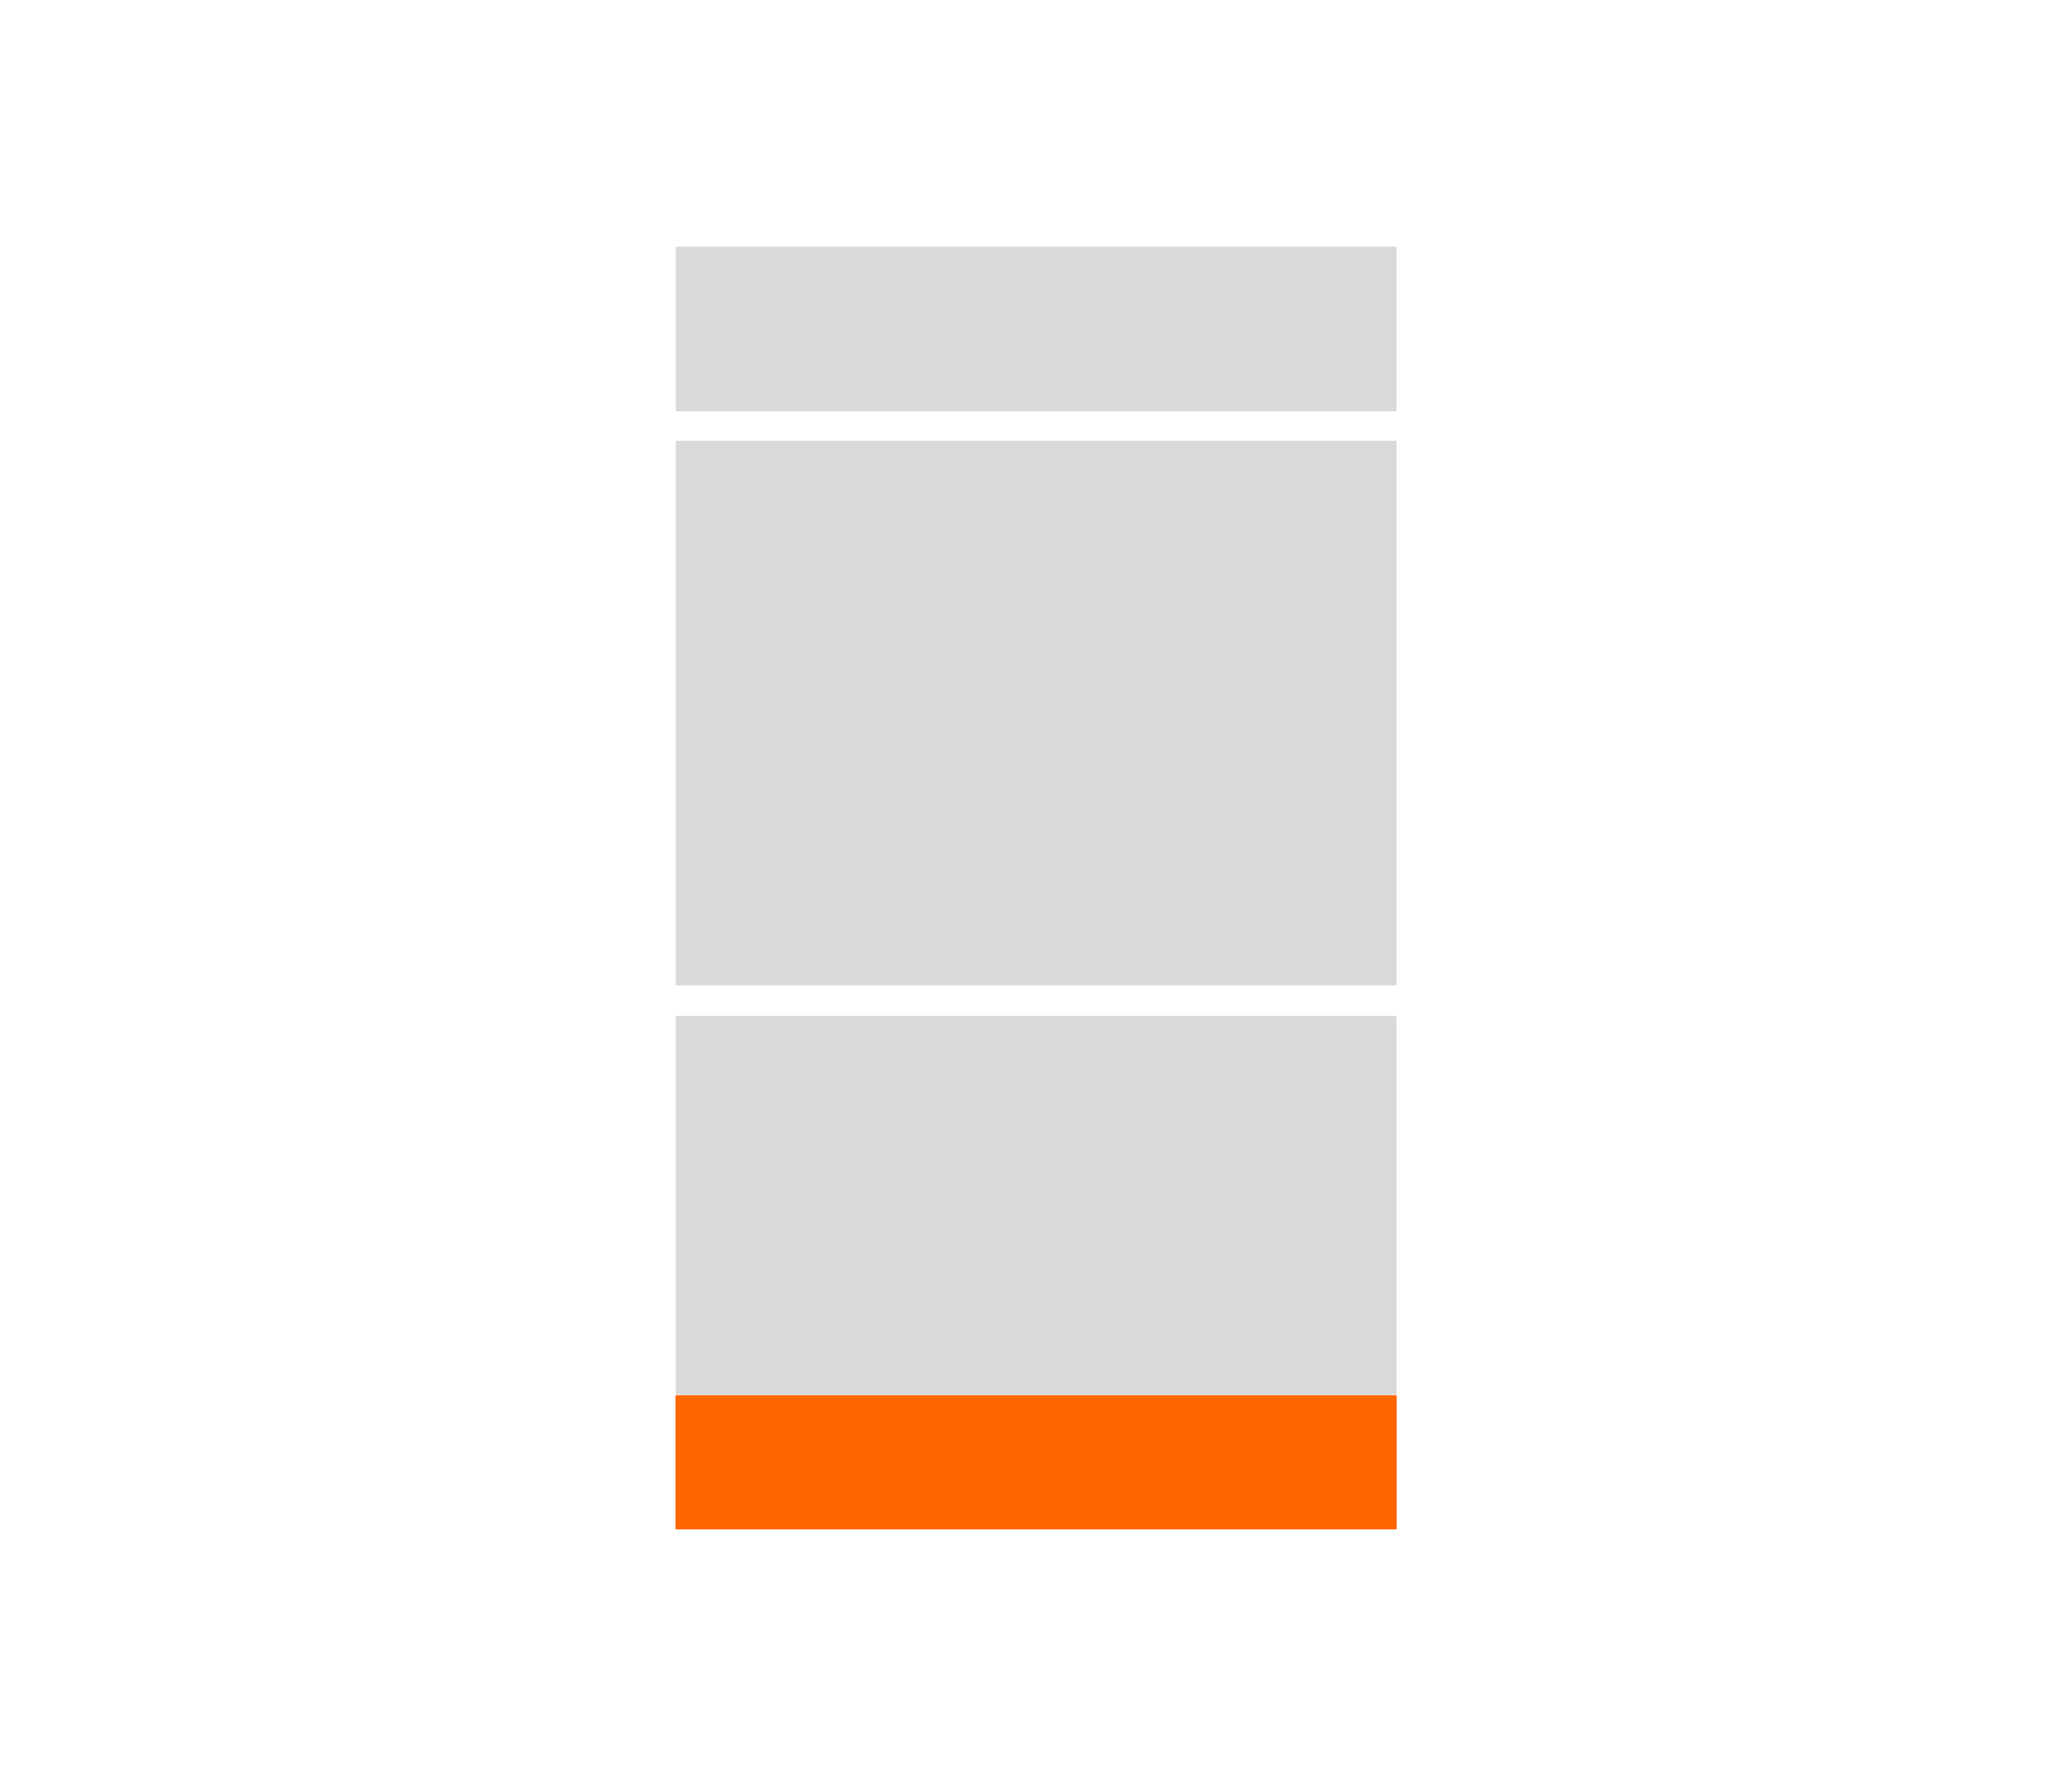
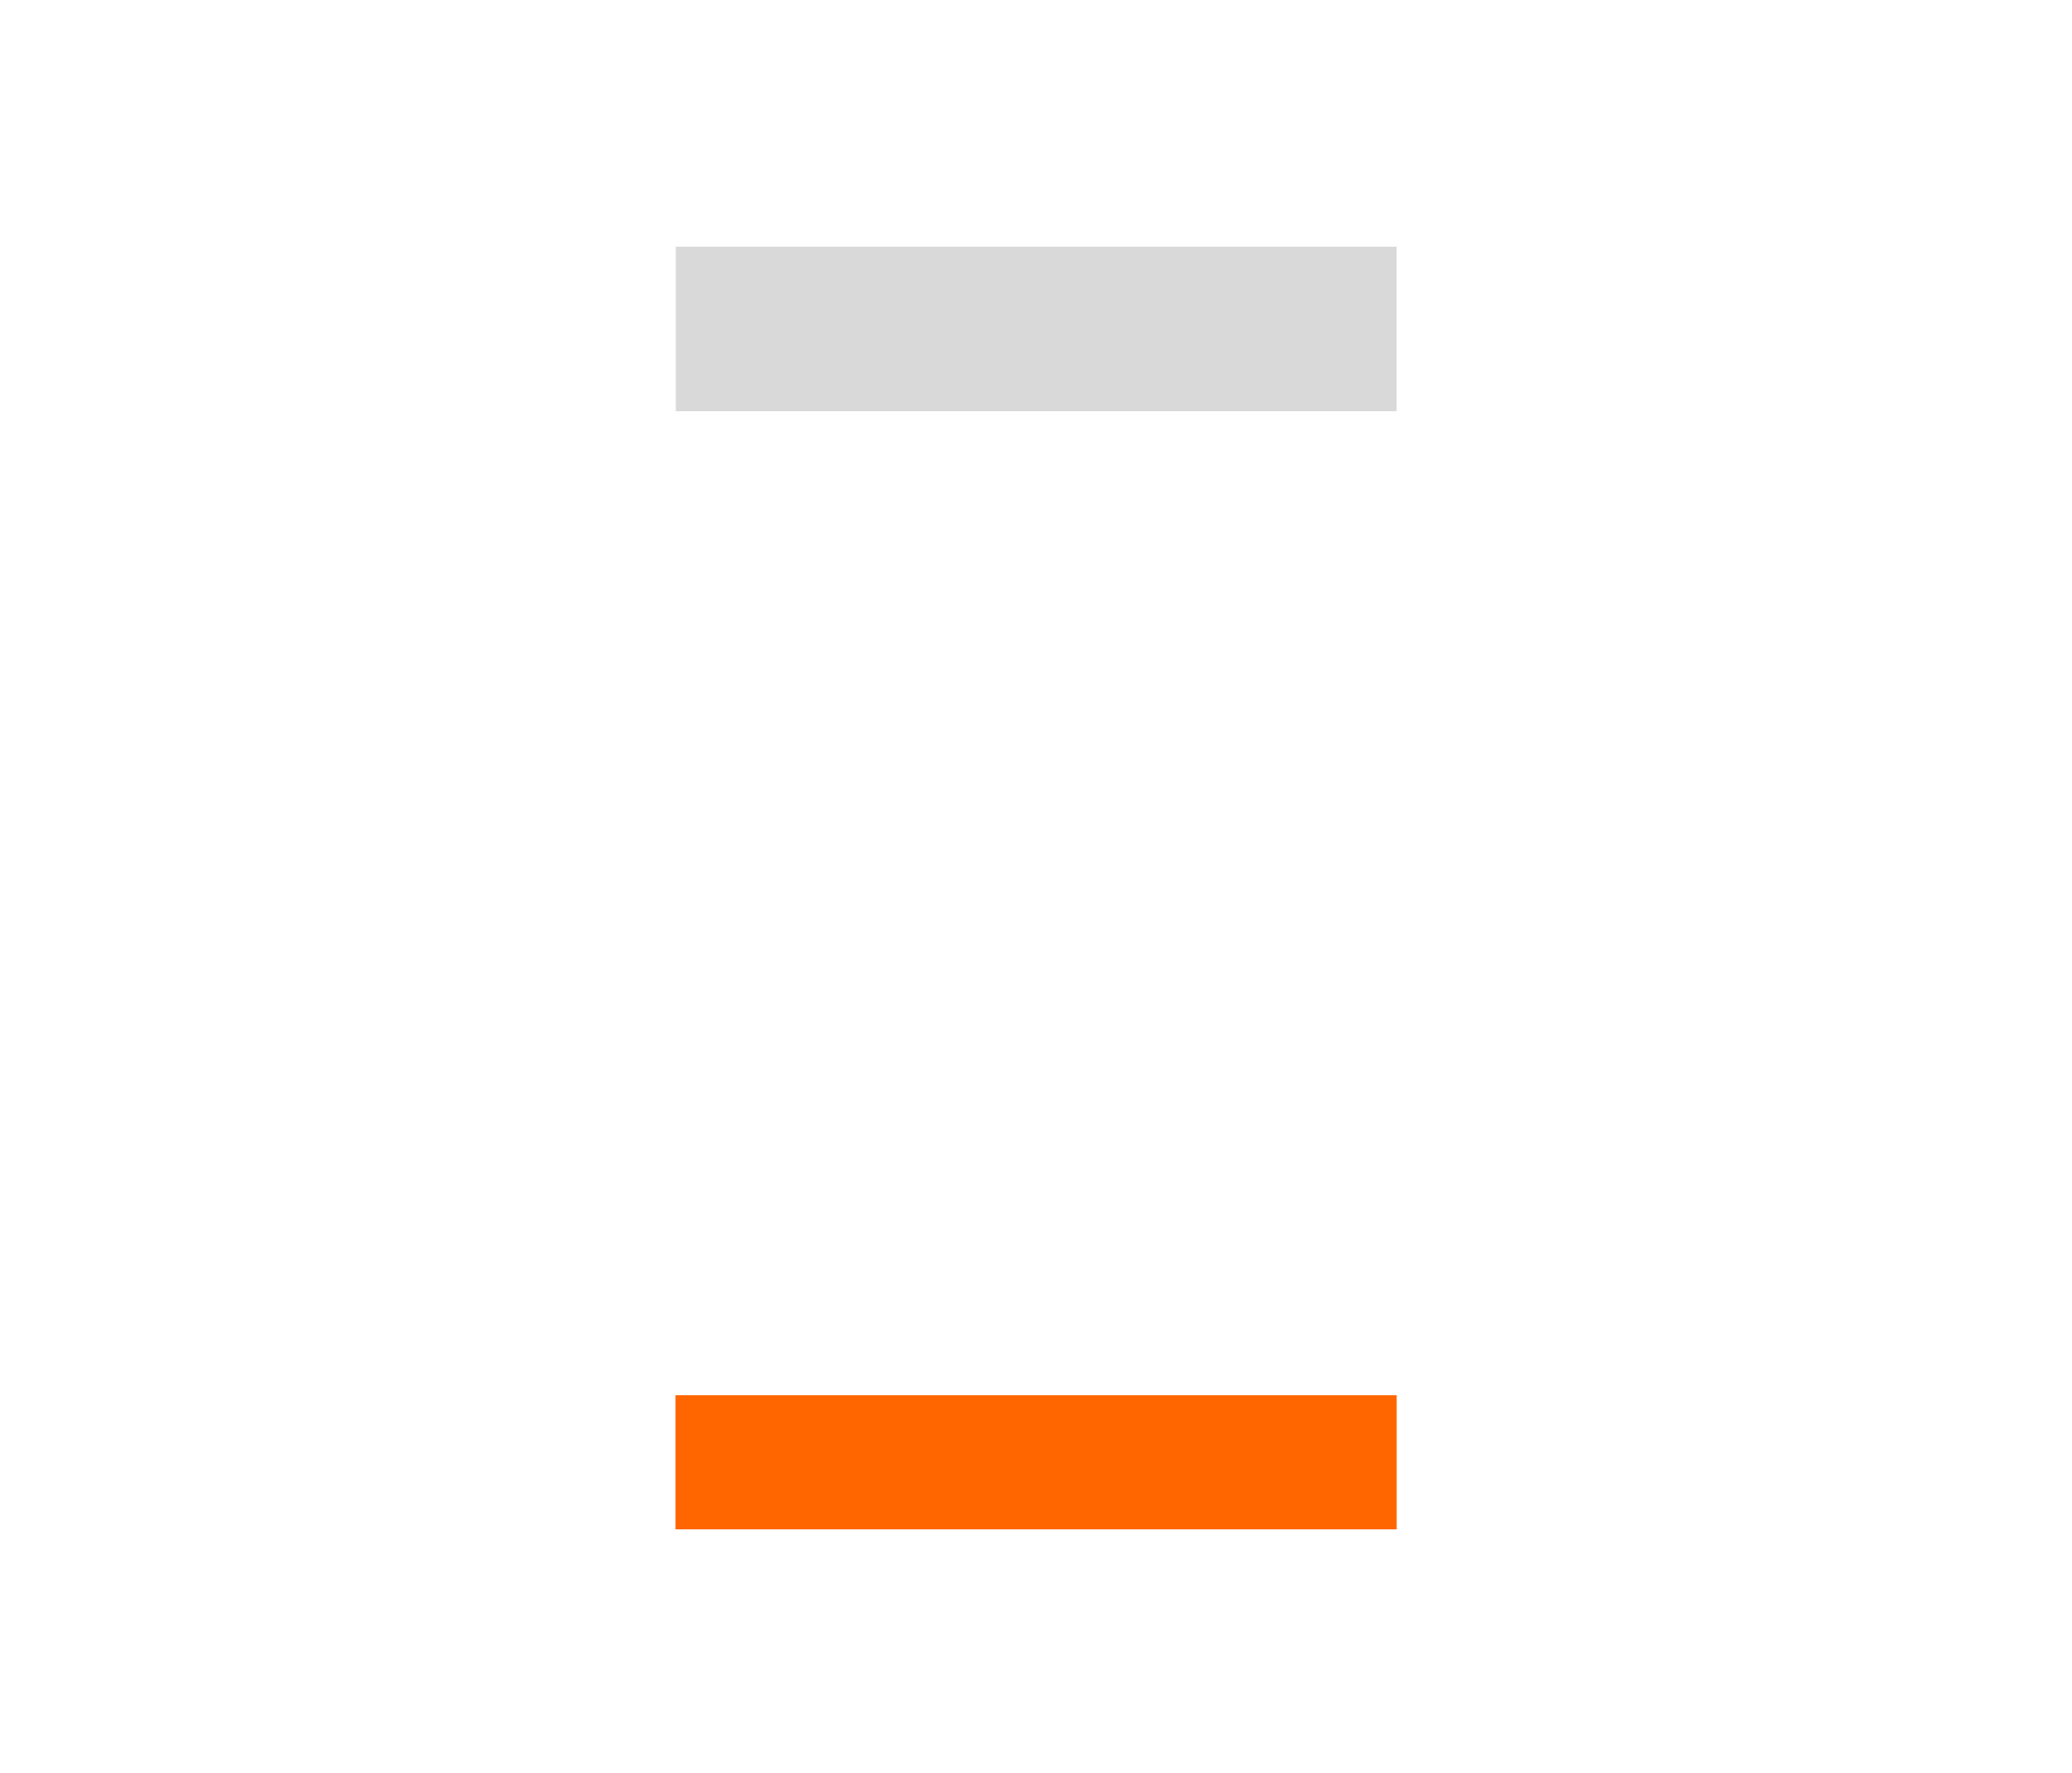
<svg xmlns="http://www.w3.org/2000/svg" version="1.1" id="Ebene_1" x="0px" y="0px" viewBox="0 0 1296 1109" style="enable-background:new 0 0 1296 1109;" xml:space="preserve">
  <style type="text/css">
	.st0{fill:#D9D9D9;}
	.color-change{fill:#FF6600;}
</style>
  <g>
-     <rect x="422.7" y="275.7" class="st0" width="450.8" height="340.6" />
-   </g>
+     </g>
  <rect x="422.5" y="872.6" class="color-change" width="451.1" height="83.9" />
  <g>
-     <rect x="422.7" y="635.4" class="st0" width="450.8" height="236.9" />
-   </g>
+     </g>
  <g>
    <rect x="422.7" y="154.3" class="st0" width="450.8" height="102.9" />
  </g>
  <rect x="1472.8" y="-39.5" width="422.5" height="79" />
</svg>